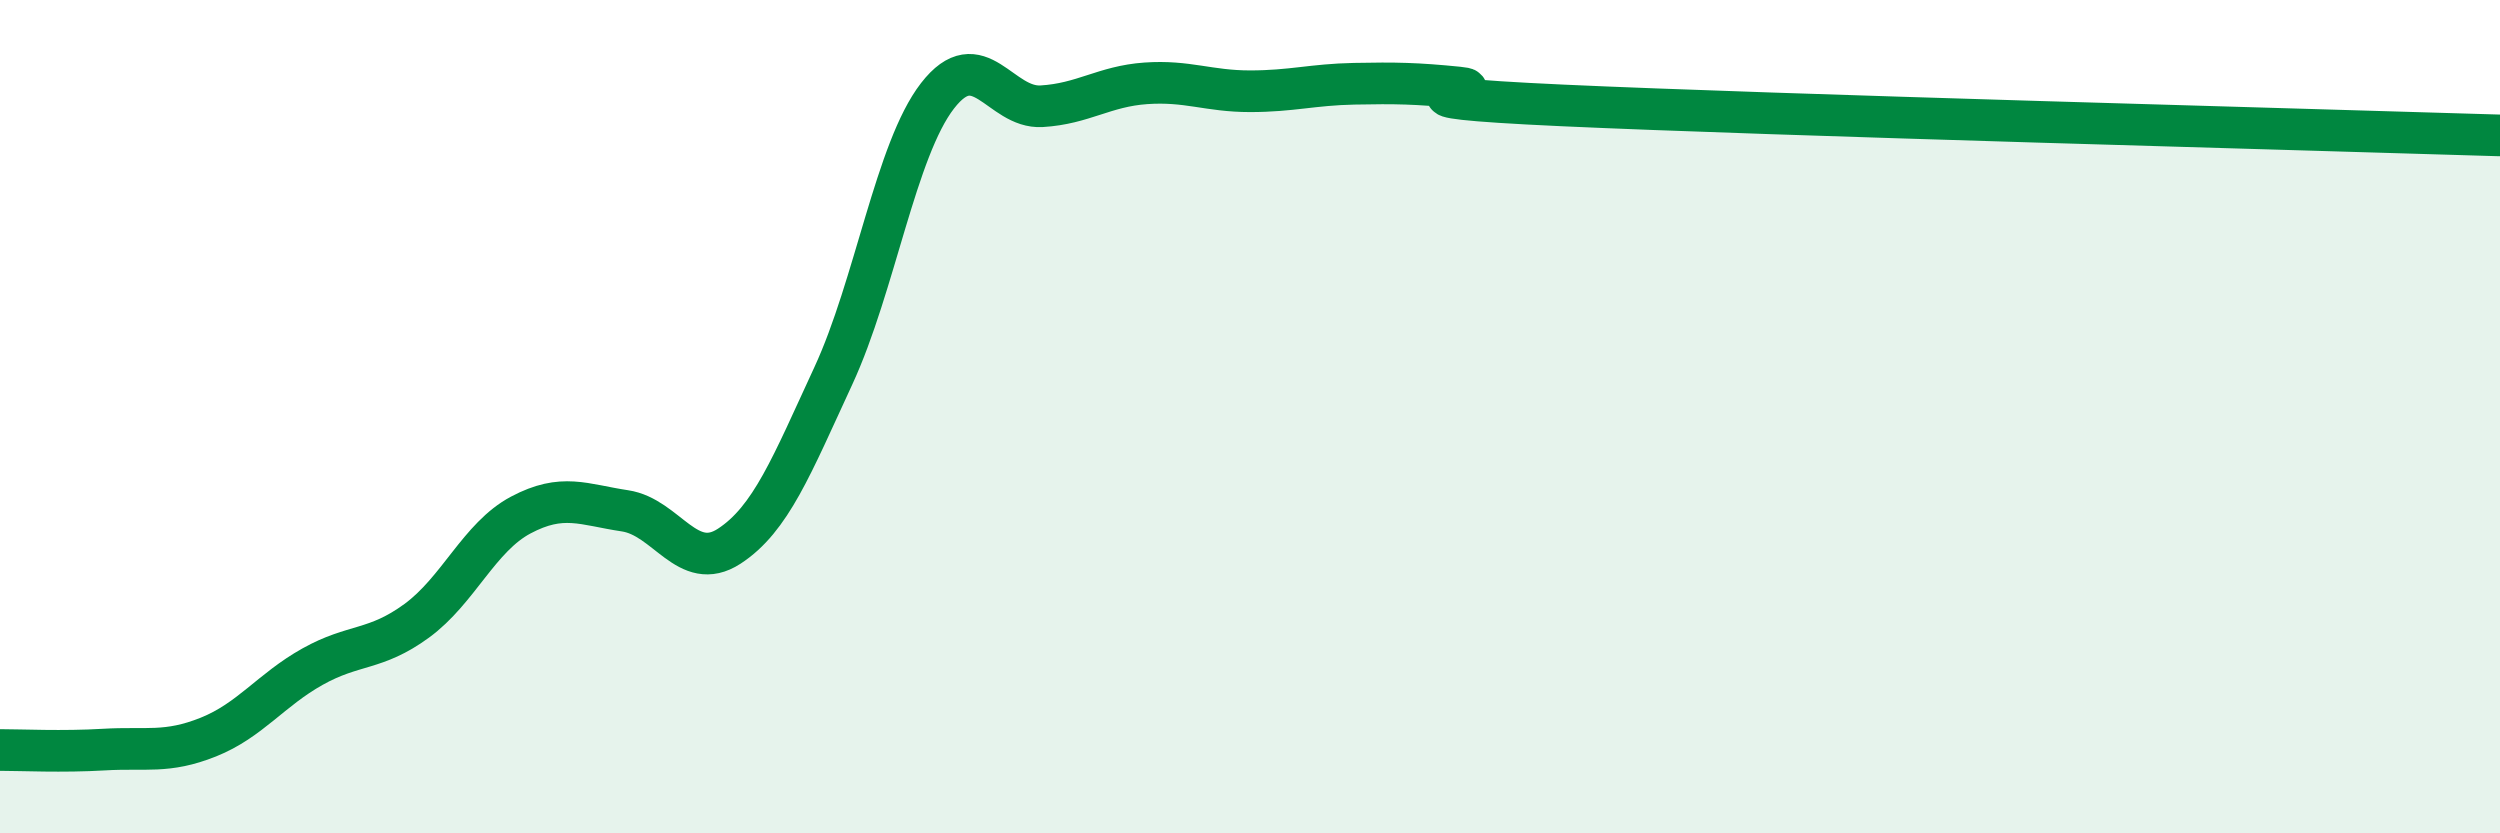
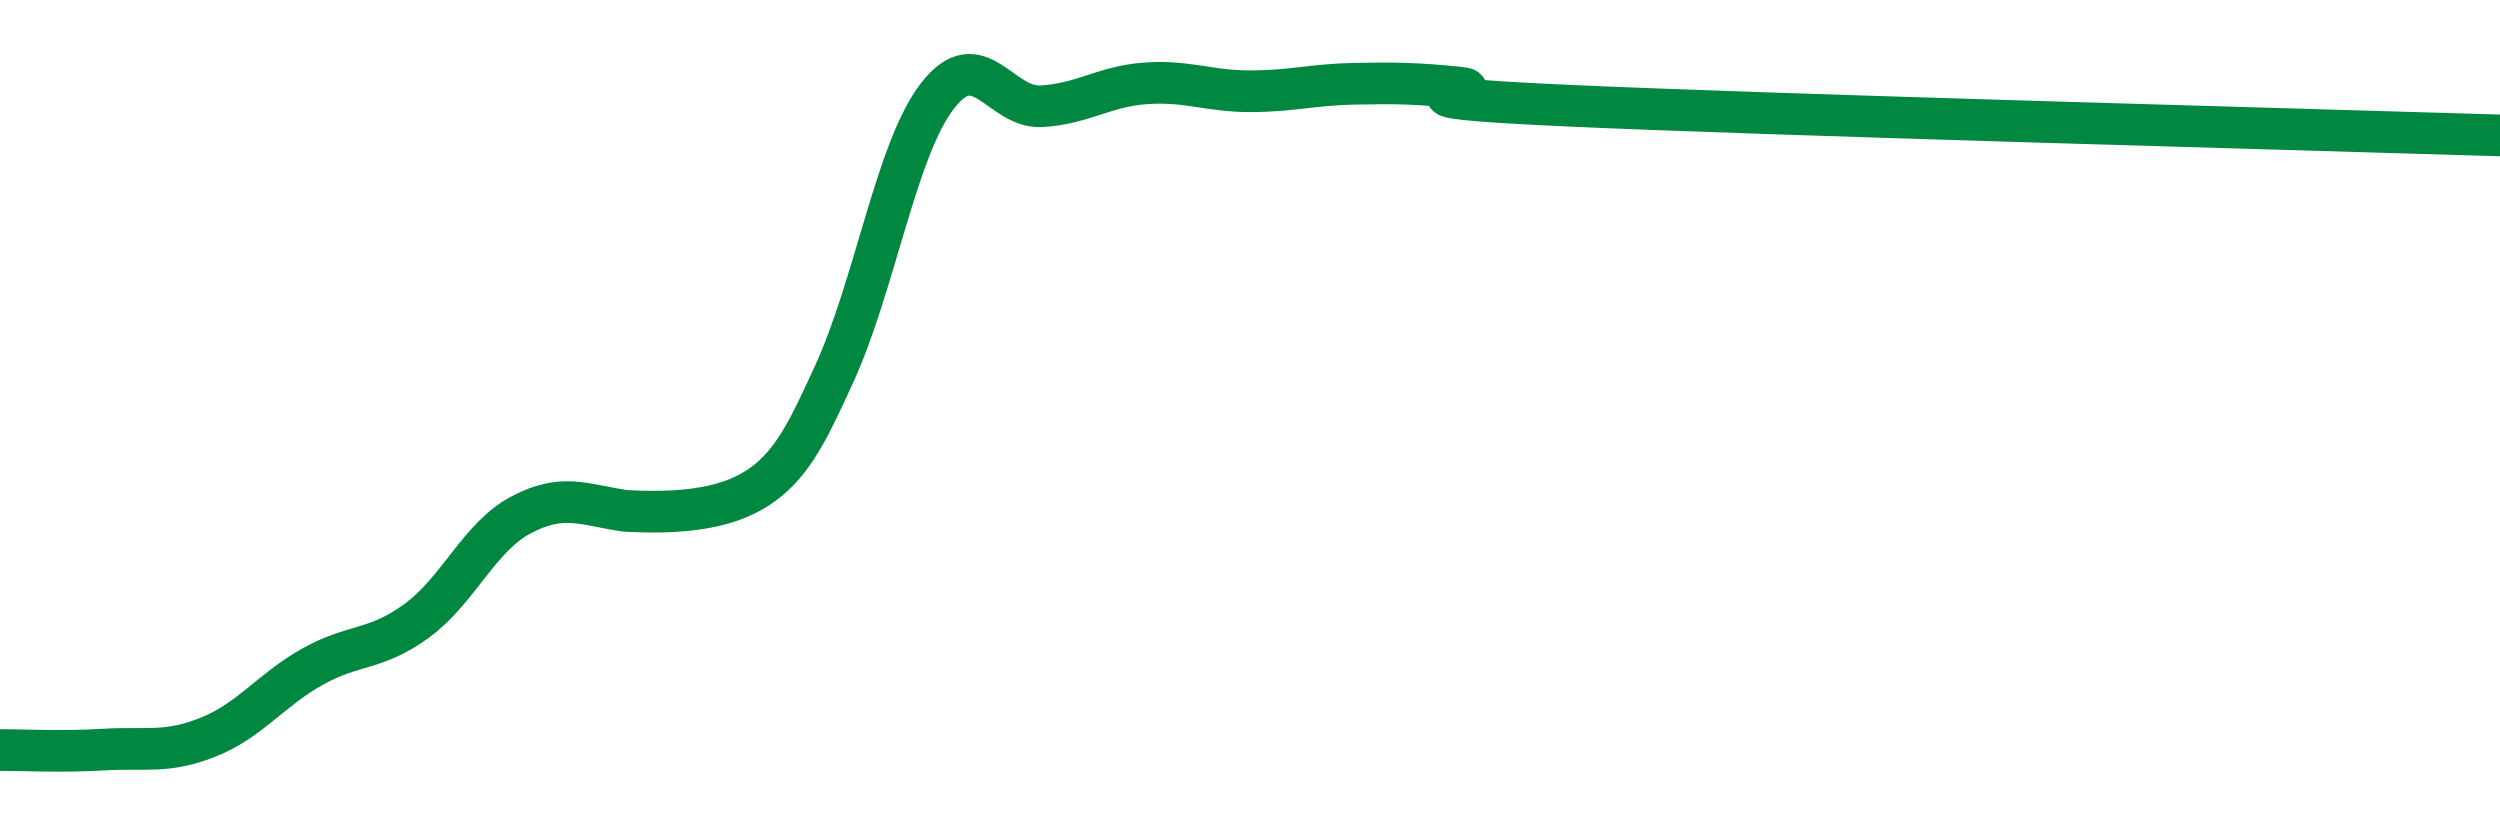
<svg xmlns="http://www.w3.org/2000/svg" width="60" height="20" viewBox="0 0 60 20">
-   <path d="M 0,18 C 0.5,18 1.5,18.05 2.5,17.99 C 3.5,17.93 4,18.09 5,17.69 C 6,17.29 6.5,16.56 7.5,16 C 8.5,15.44 9,15.63 10,14.9 C 11,14.17 11.5,12.89 12.5,12.36 C 13.5,11.83 14,12.11 15,12.26 C 16,12.41 16.5,13.76 17.5,13.11 C 18.5,12.46 19,11.18 20,9.02 C 21,6.86 21.5,3.59 22.5,2.3 C 23.5,1.01 24,2.61 25,2.55 C 26,2.49 26.5,2.07 27.5,2 C 28.5,1.93 29,2.19 30,2.19 C 31,2.19 31.5,2.03 32.5,2.01 C 33.5,1.99 34,2 35,2.1 C 36,2.2 32.5,2.3 37.5,2.53 C 42.5,2.76 55.5,3.11 60,3.25L60 20L0 20Z" fill="#008740" opacity="0.1" stroke-linecap="round" stroke-linejoin="round" />
-   <path d="M 0,18 C 0.5,18 1.5,18.05 2.5,17.99 C 3.5,17.93 4,18.09 5,17.69 C 6,17.29 6.5,16.56 7.5,16 C 8.5,15.44 9,15.63 10,14.9 C 11,14.17 11.5,12.89 12.5,12.36 C 13.5,11.83 14,12.11 15,12.26 C 16,12.41 16.5,13.76 17.5,13.11 C 18.5,12.46 19,11.18 20,9.02 C 21,6.86 21.5,3.59 22.5,2.3 C 23.5,1.01 24,2.61 25,2.55 C 26,2.49 26.5,2.07 27.5,2 C 28.5,1.93 29,2.19 30,2.19 C 31,2.19 31.5,2.03 32.5,2.01 C 33.5,1.99 34,2 35,2.1 C 36,2.2 32.5,2.3 37.5,2.53 C 42.5,2.76 55.5,3.11 60,3.25" stroke="#008740" stroke-width="1" fill="none" stroke-linecap="round" stroke-linejoin="round" />
+   <path d="M 0,18 C 0.5,18 1.5,18.05 2.5,17.99 C 3.5,17.93 4,18.09 5,17.69 C 6,17.29 6.5,16.56 7.5,16 C 8.5,15.44 9,15.63 10,14.9 C 11,14.17 11.5,12.89 12.5,12.36 C 13.5,11.83 14,12.11 15,12.26 C 18.5,12.46 19,11.18 20,9.02 C 21,6.86 21.5,3.59 22.5,2.3 C 23.5,1.01 24,2.61 25,2.55 C 26,2.49 26.5,2.07 27.5,2 C 28.5,1.93 29,2.19 30,2.19 C 31,2.19 31.5,2.03 32.5,2.01 C 33.5,1.99 34,2 35,2.1 C 36,2.2 32.5,2.3 37.5,2.53 C 42.5,2.76 55.5,3.11 60,3.25" stroke="#008740" stroke-width="1" fill="none" stroke-linecap="round" stroke-linejoin="round" />
</svg>